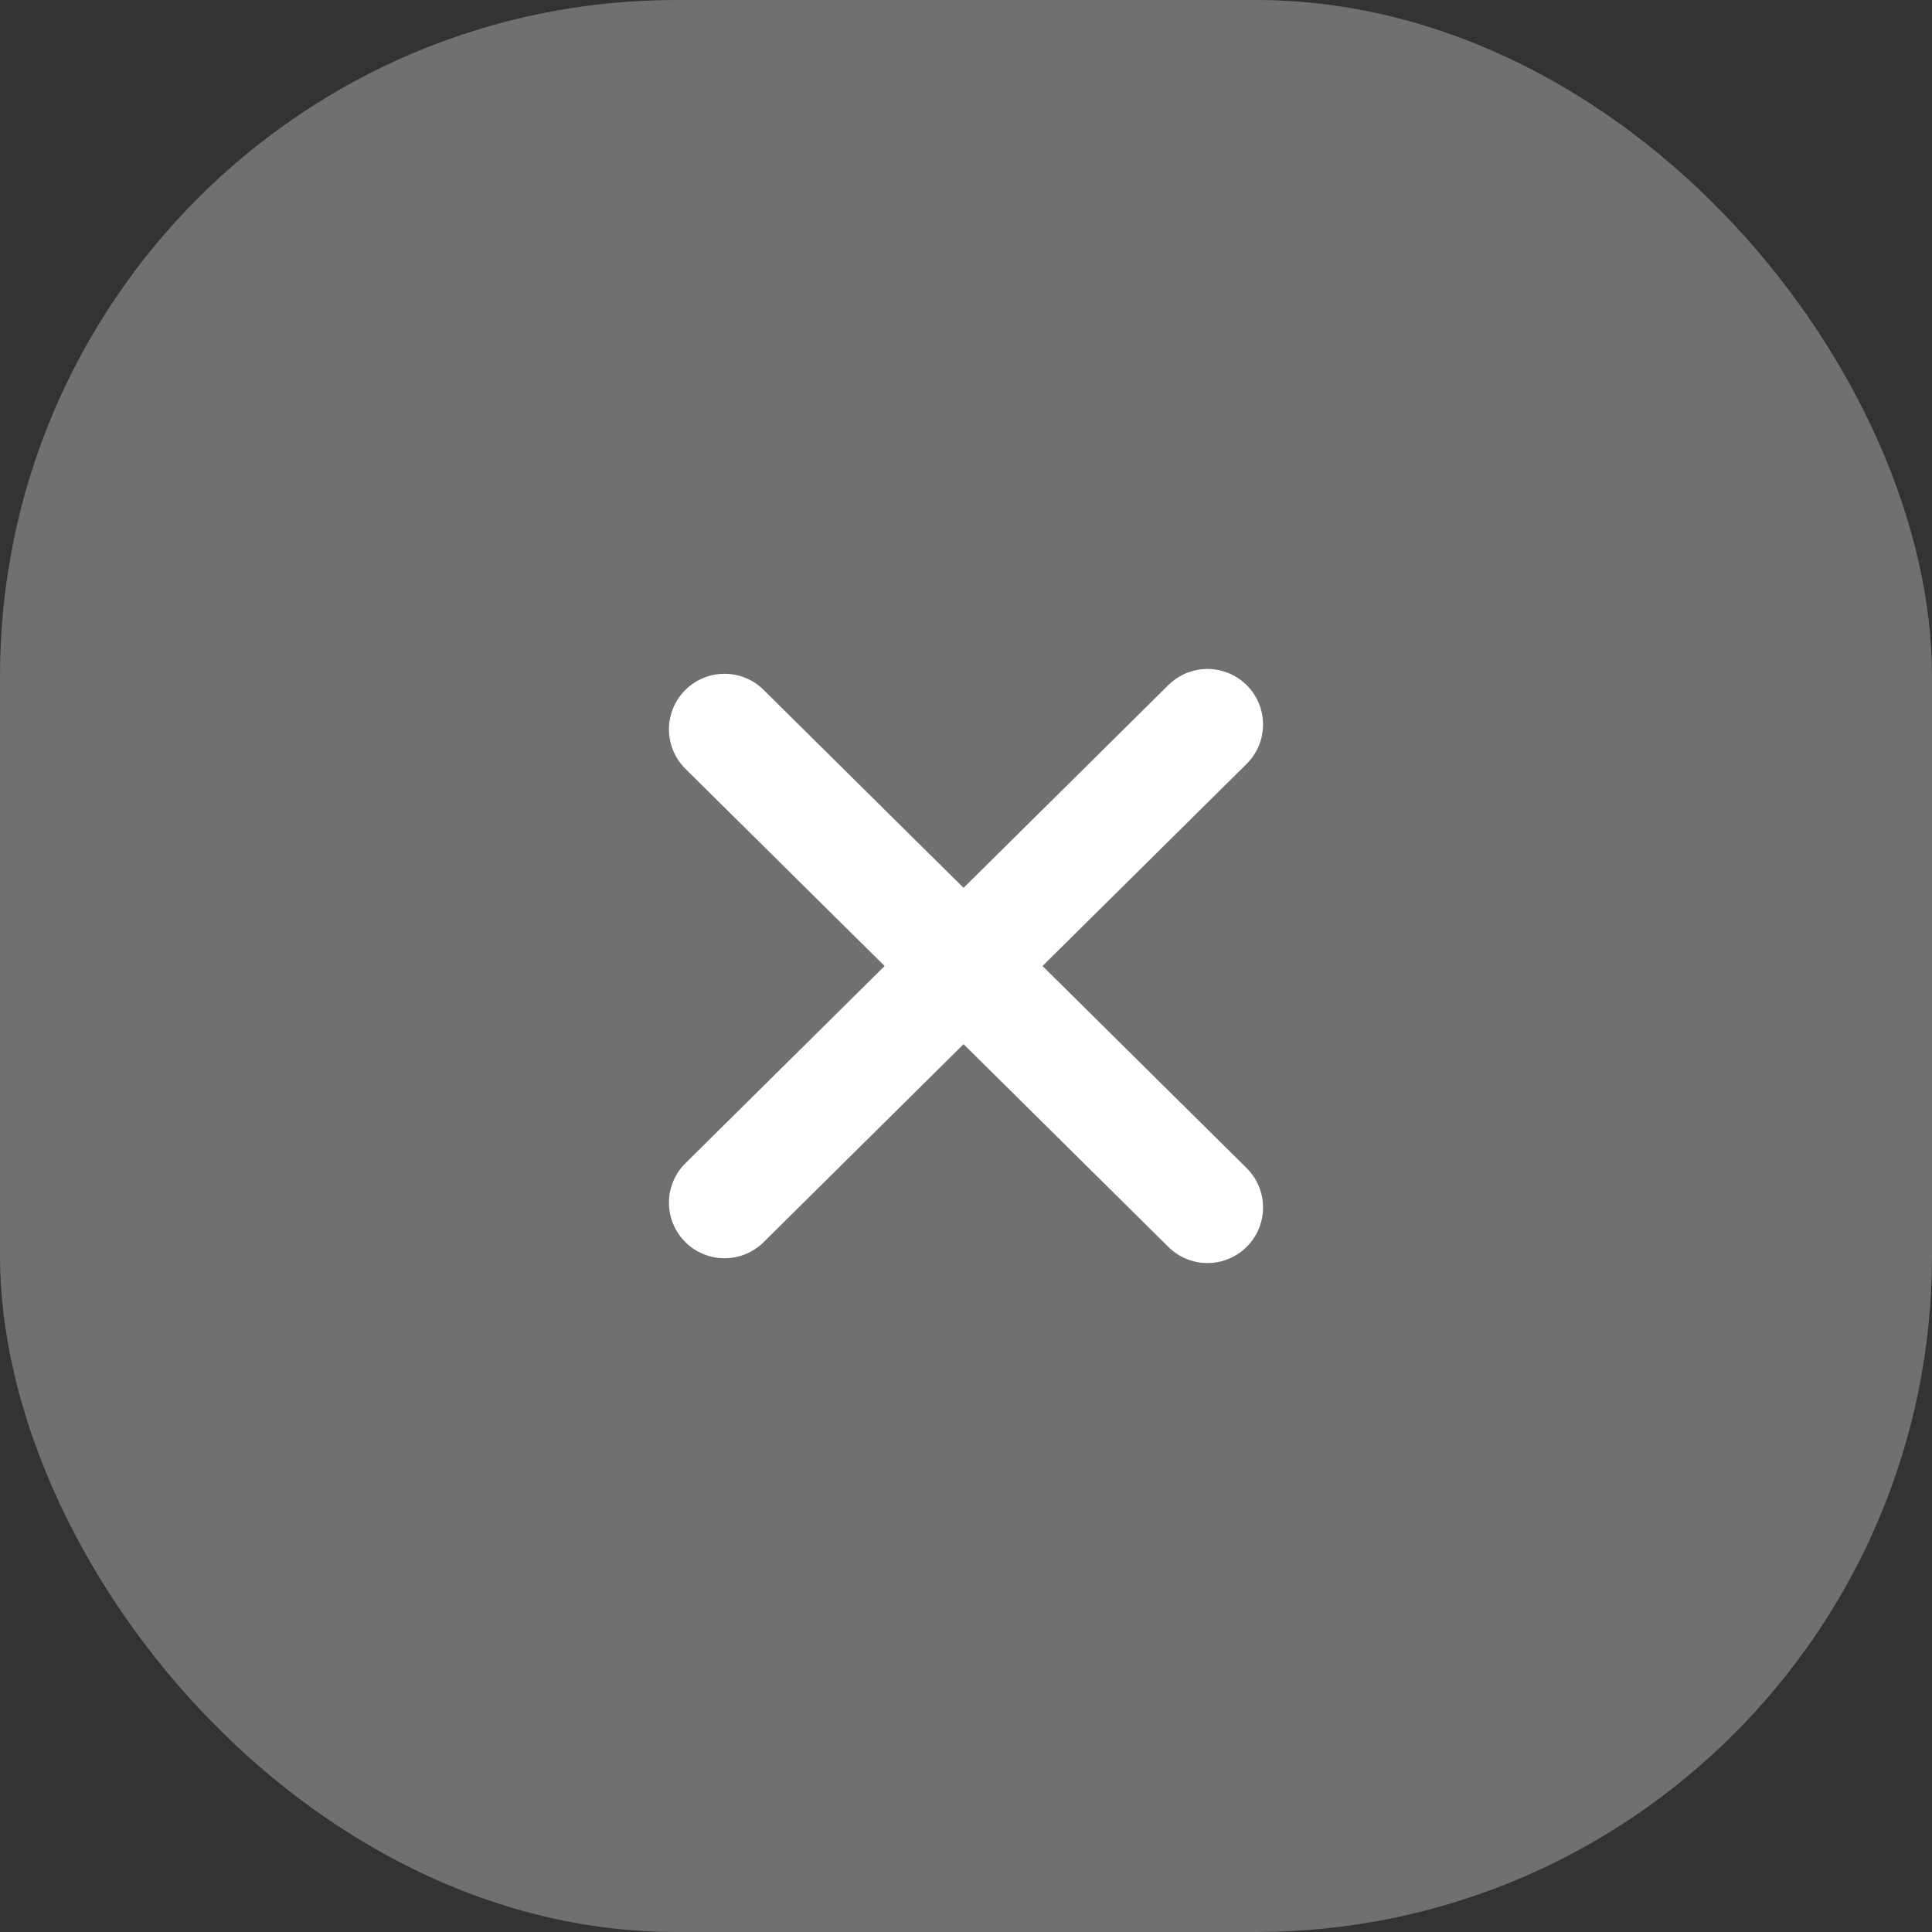
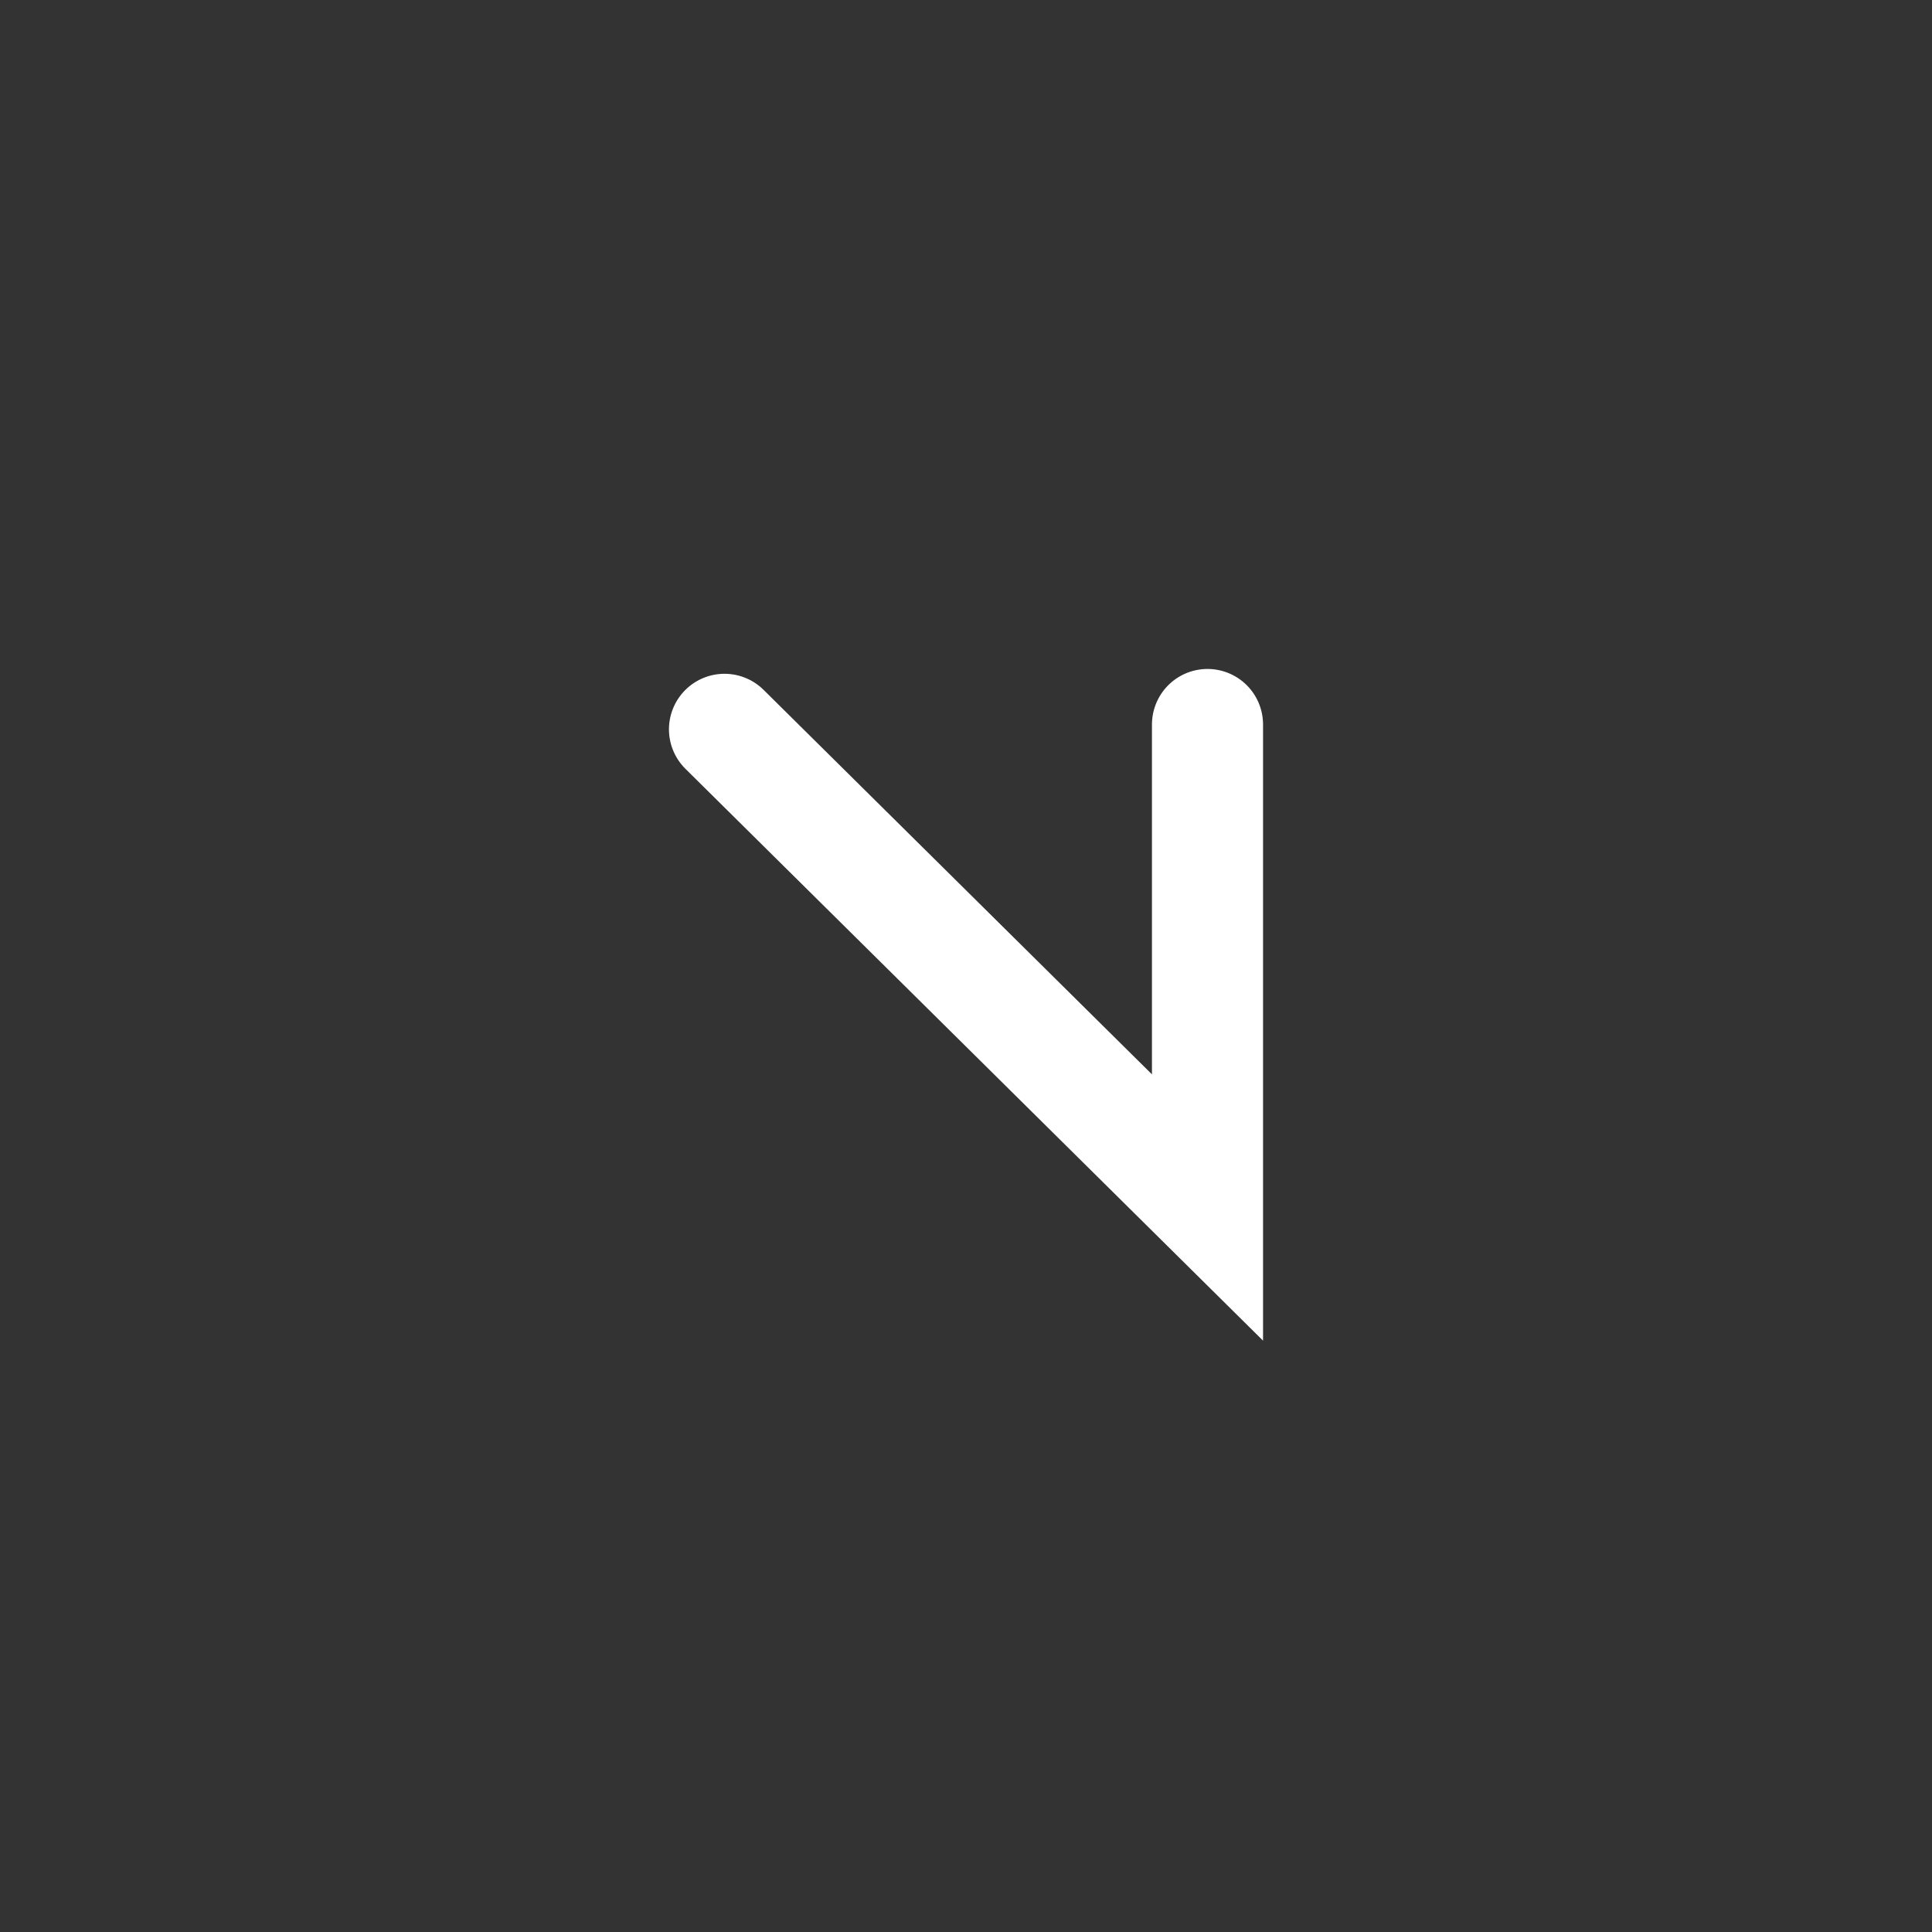
<svg xmlns="http://www.w3.org/2000/svg" width="40" height="40" viewBox="0 0 40 40" fill="none">
  <rect x="0" y="0" width="40" height="40" fill="#333333" stroke="none" />
-   <rect data-figma-bg-blur-radius="30" width="40" height="40" rx="14" fill="white" fill-opacity="0.3" />
-   <path d="M15 15.1L25 25M15 24.901L25 15" stroke="white" stroke-width="2.3" stroke-linecap="round" />
+   <path d="M15 15.1L25 25L25 15" stroke="white" stroke-width="2.3" stroke-linecap="round" />
  <defs>
    <clipPath id="bgblur_0_196_177278_clip_path" transform="translate(30 30)">
      <rect width="40" height="40" rx="14" />
    </clipPath>
  </defs>
</svg>